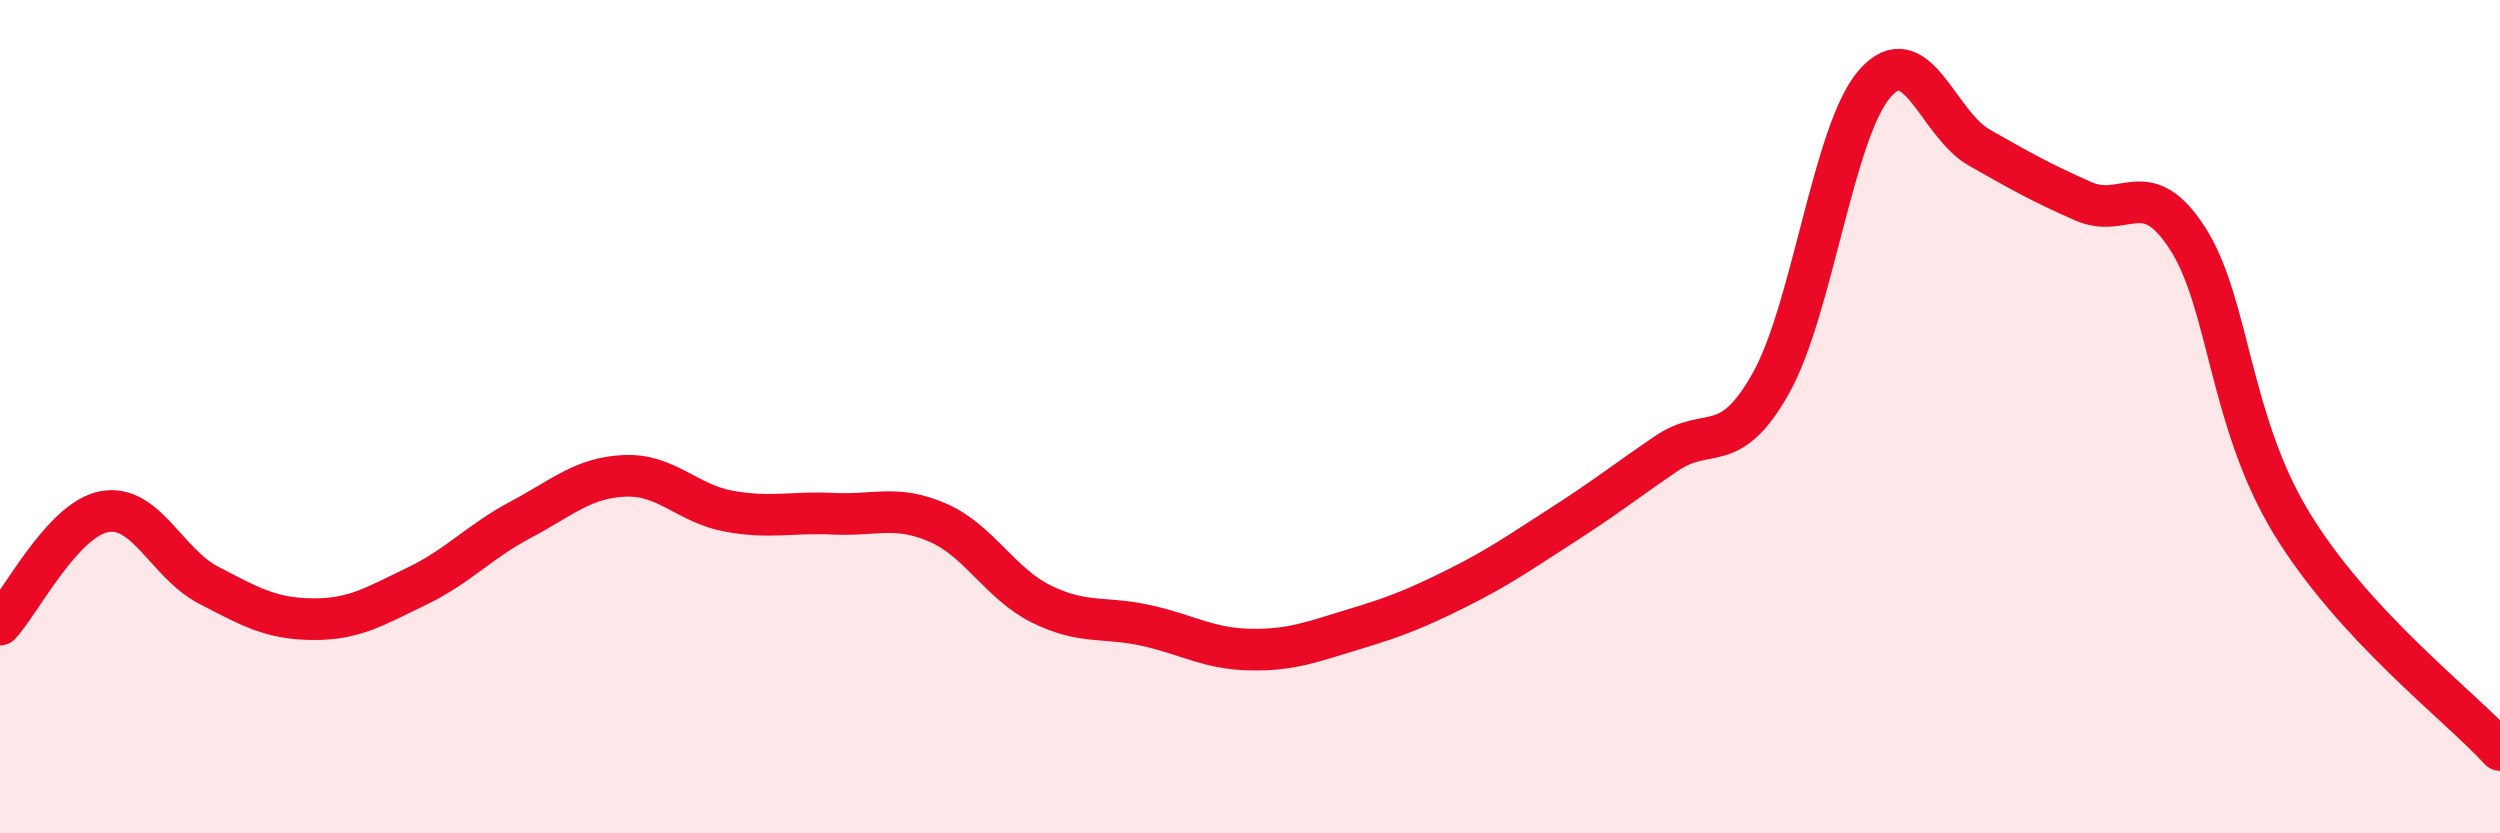
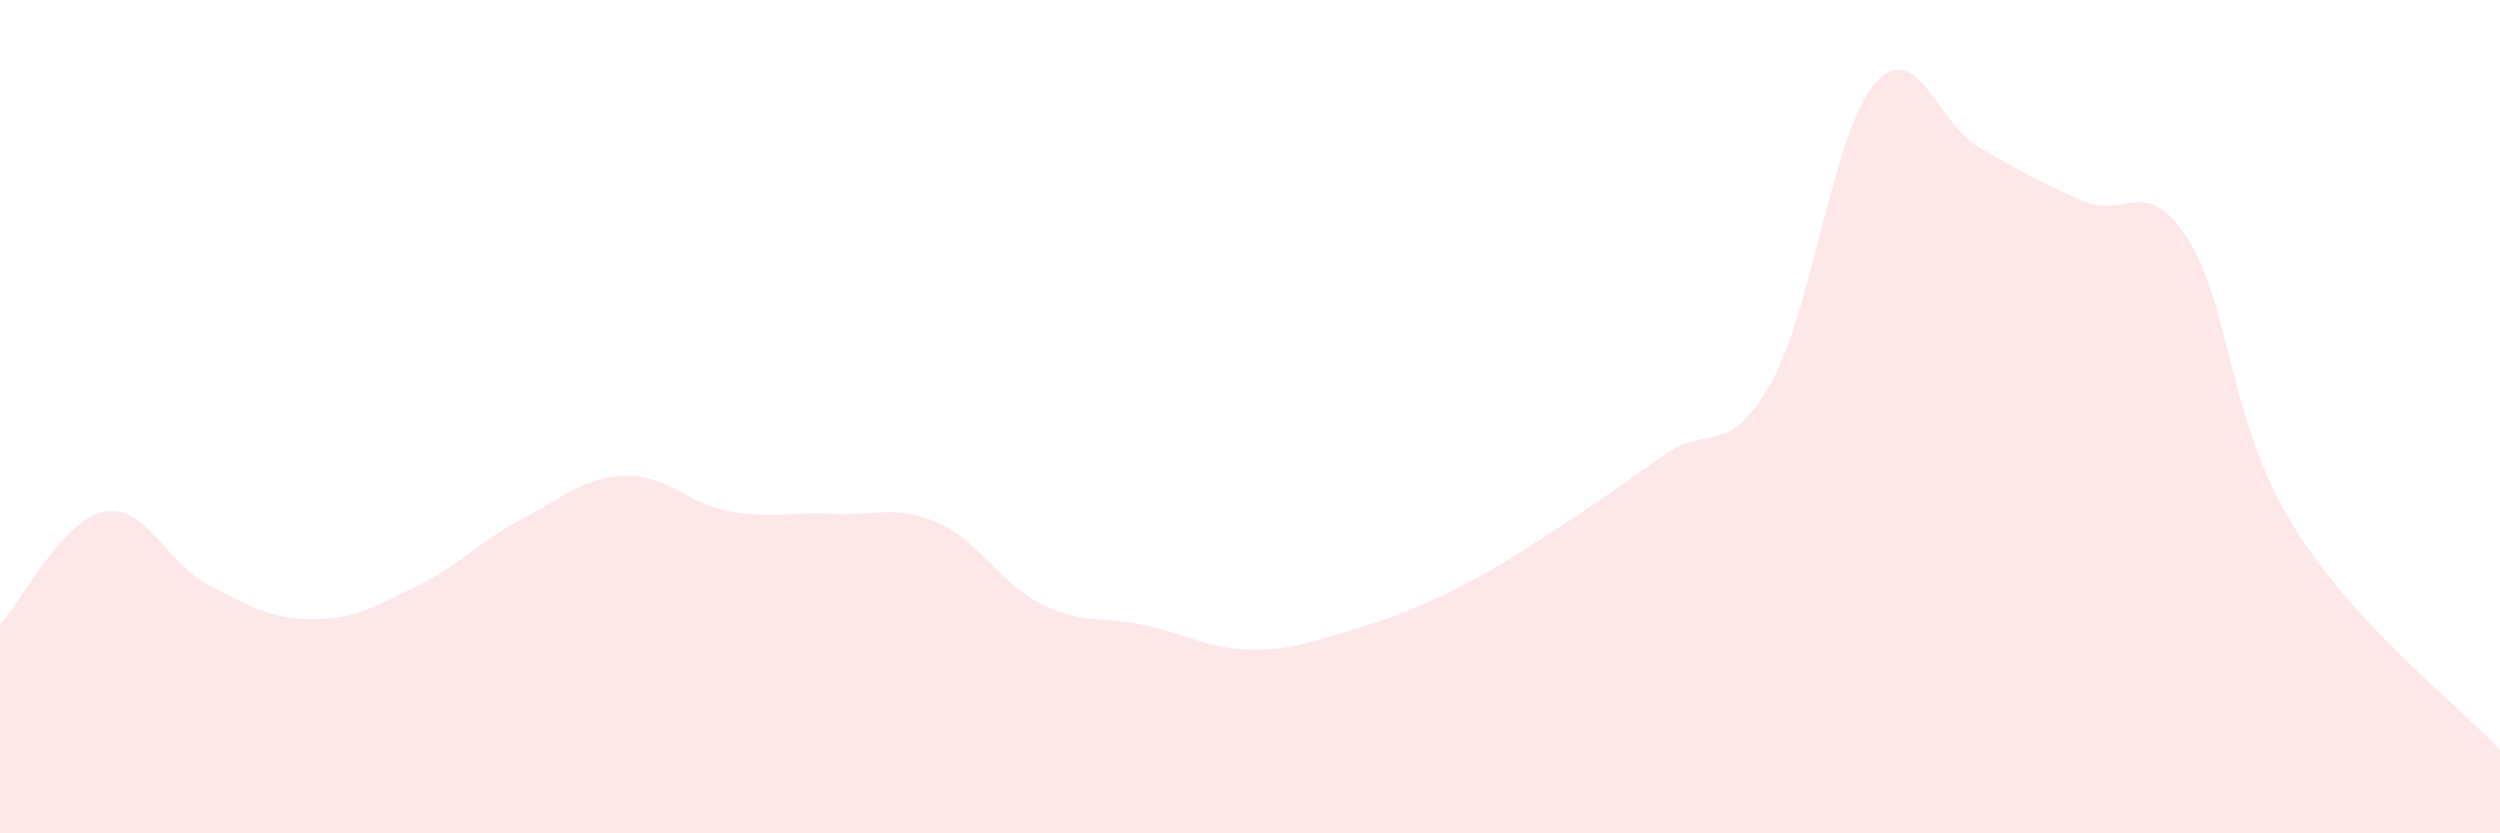
<svg xmlns="http://www.w3.org/2000/svg" width="60" height="20" viewBox="0 0 60 20">
  <path d="M 0,14.99 C 0.5,14.45 1.5,12.47 2.5,12.28 C 3.5,12.09 4,13.52 5,14.04 C 6,14.56 6.5,14.85 7.5,14.86 C 8.5,14.87 9,14.55 10,14.07 C 11,13.59 11.5,13 12.5,12.47 C 13.5,11.94 14,11.46 15,11.42 C 16,11.38 16.5,12.09 17.5,12.27 C 18.5,12.45 19,12.28 20,12.33 C 21,12.38 21.5,12.11 22.5,12.54 C 23.5,12.97 24,14.01 25,14.5 C 26,14.99 26.5,14.79 27.5,15.01 C 28.5,15.23 29,15.57 30,15.59 C 31,15.61 31.5,15.4 32.5,15.1 C 33.5,14.8 34,14.6 35,14.1 C 36,13.6 36.5,13.24 37.5,12.6 C 38.5,11.96 39,11.56 40,10.88 C 41,10.2 41.5,10.98 42.5,9.2 C 43.5,7.42 44,3.13 45,2 C 46,0.87 46.5,2.97 47.5,3.54 C 48.5,4.11 49,4.39 50,4.83 C 51,5.27 51.5,4.17 52.5,5.72 C 53.5,7.27 53.5,10.1 55,12.56 C 56.5,15.02 59,16.91 60,18L60 20L0 20Z" fill="#EB0A25" opacity="0.1" stroke-linecap="round" stroke-linejoin="round" />
-   <path d="M 0,14.99 C 0.5,14.45 1.5,12.47 2.5,12.28 C 3.5,12.09 4,13.52 5,14.04 C 6,14.56 6.5,14.85 7.5,14.86 C 8.5,14.87 9,14.55 10,14.07 C 11,13.59 11.5,13 12.5,12.47 C 13.5,11.94 14,11.46 15,11.42 C 16,11.38 16.5,12.09 17.5,12.27 C 18.5,12.45 19,12.28 20,12.33 C 21,12.38 21.5,12.11 22.5,12.54 C 23.5,12.97 24,14.01 25,14.5 C 26,14.99 26.5,14.79 27.5,15.01 C 28.5,15.23 29,15.57 30,15.59 C 31,15.61 31.5,15.4 32.5,15.1 C 33.5,14.8 34,14.6 35,14.1 C 36,13.6 36.5,13.24 37.5,12.6 C 38.5,11.96 39,11.56 40,10.88 C 41,10.2 41.5,10.98 42.5,9.2 C 43.5,7.42 44,3.13 45,2 C 46,0.87 46.5,2.97 47.5,3.54 C 48.5,4.11 49,4.39 50,4.83 C 51,5.27 51.5,4.17 52.5,5.72 C 53.5,7.27 53.5,10.1 55,12.56 C 56.5,15.02 59,16.91 60,18" stroke="#EB0A25" stroke-width="1" fill="none" stroke-linecap="round" stroke-linejoin="round" />
</svg>